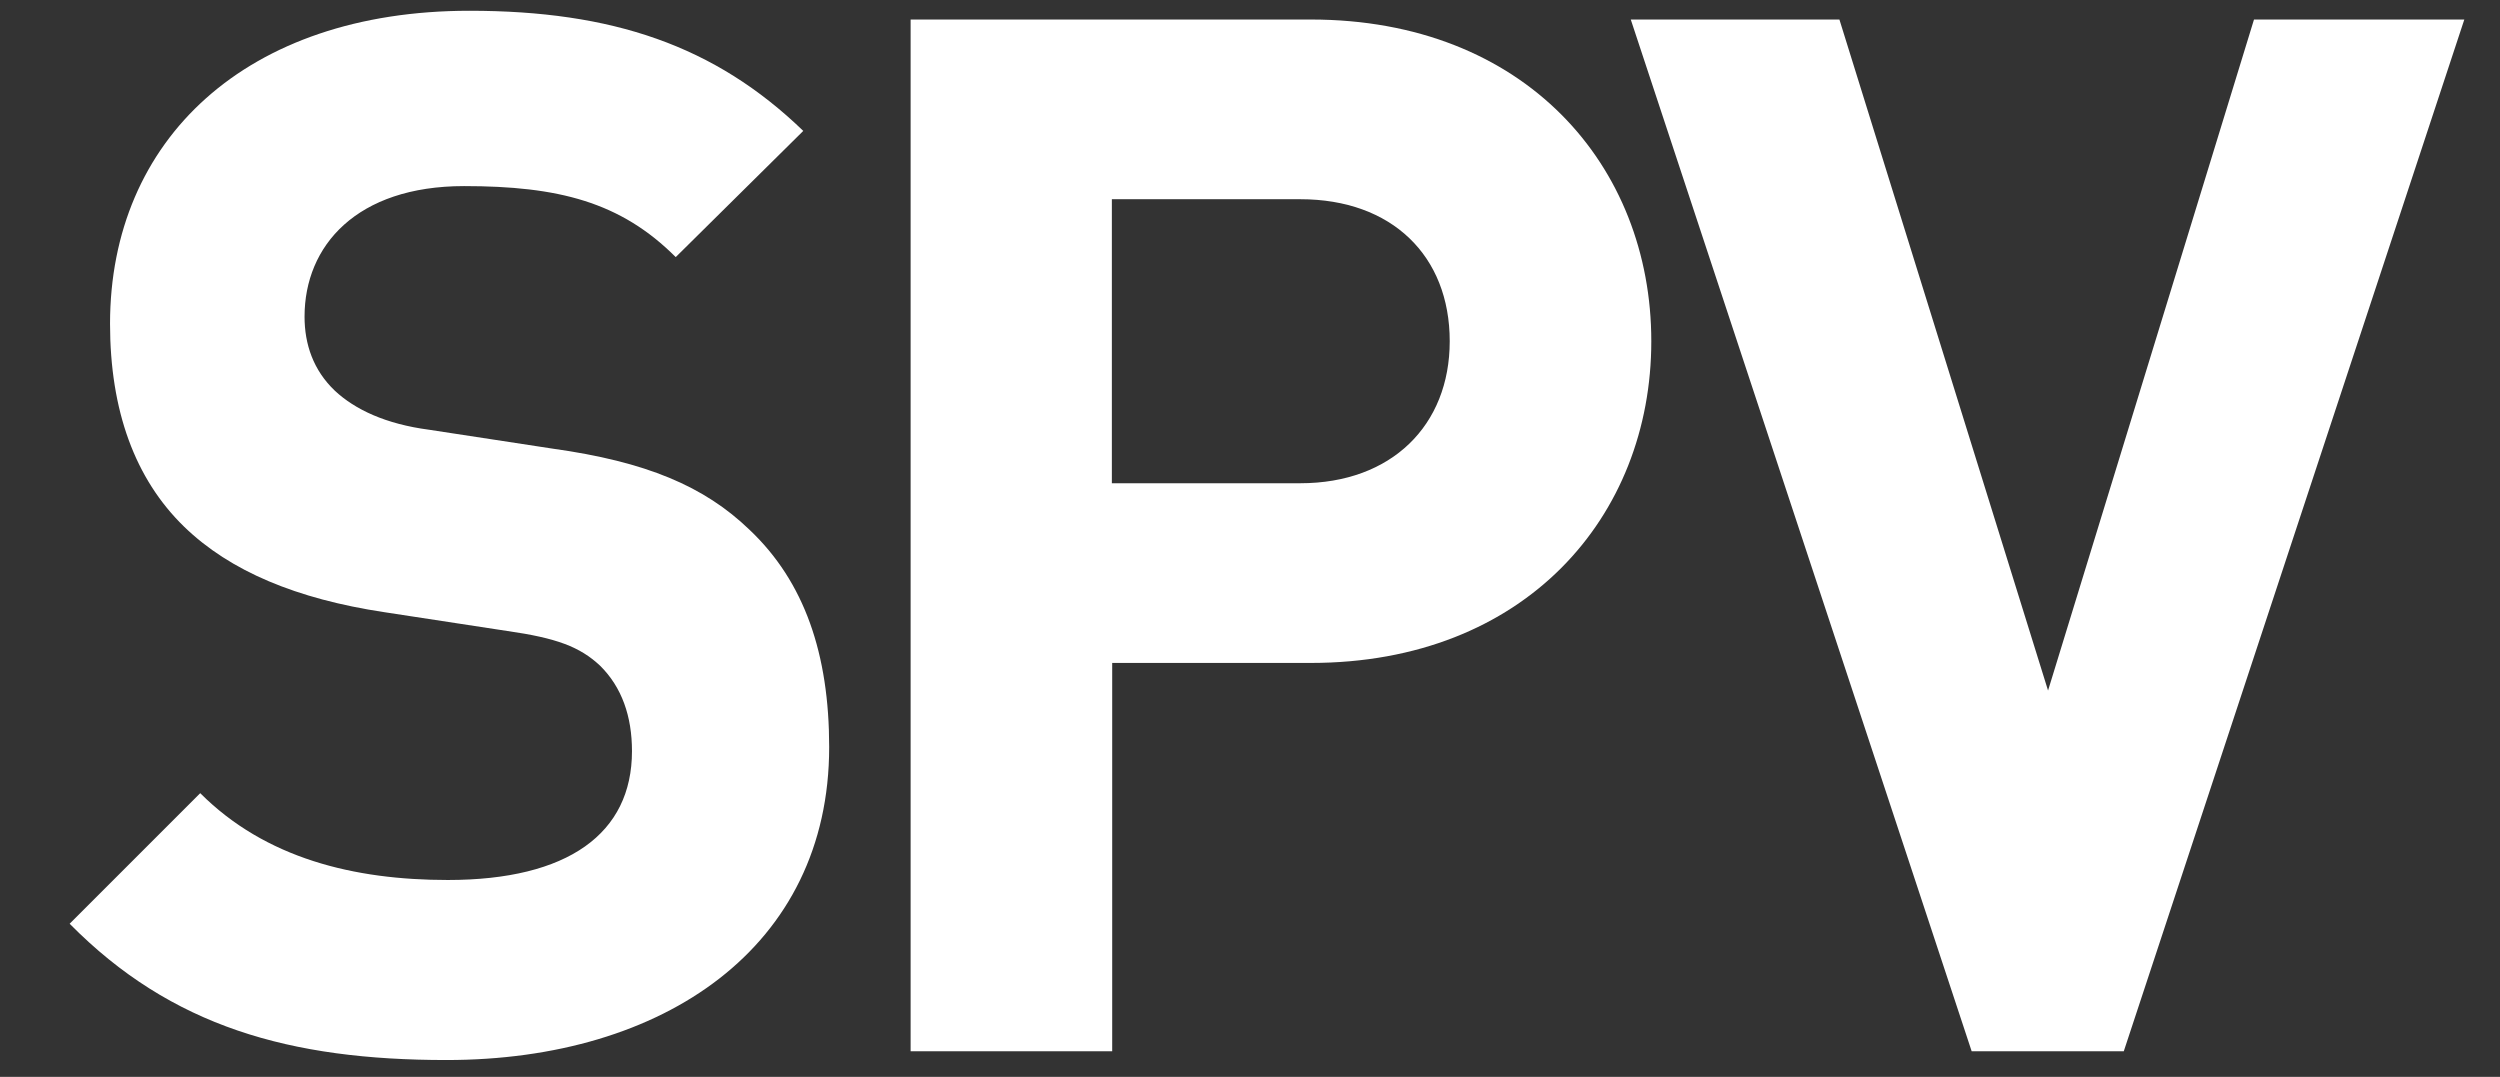
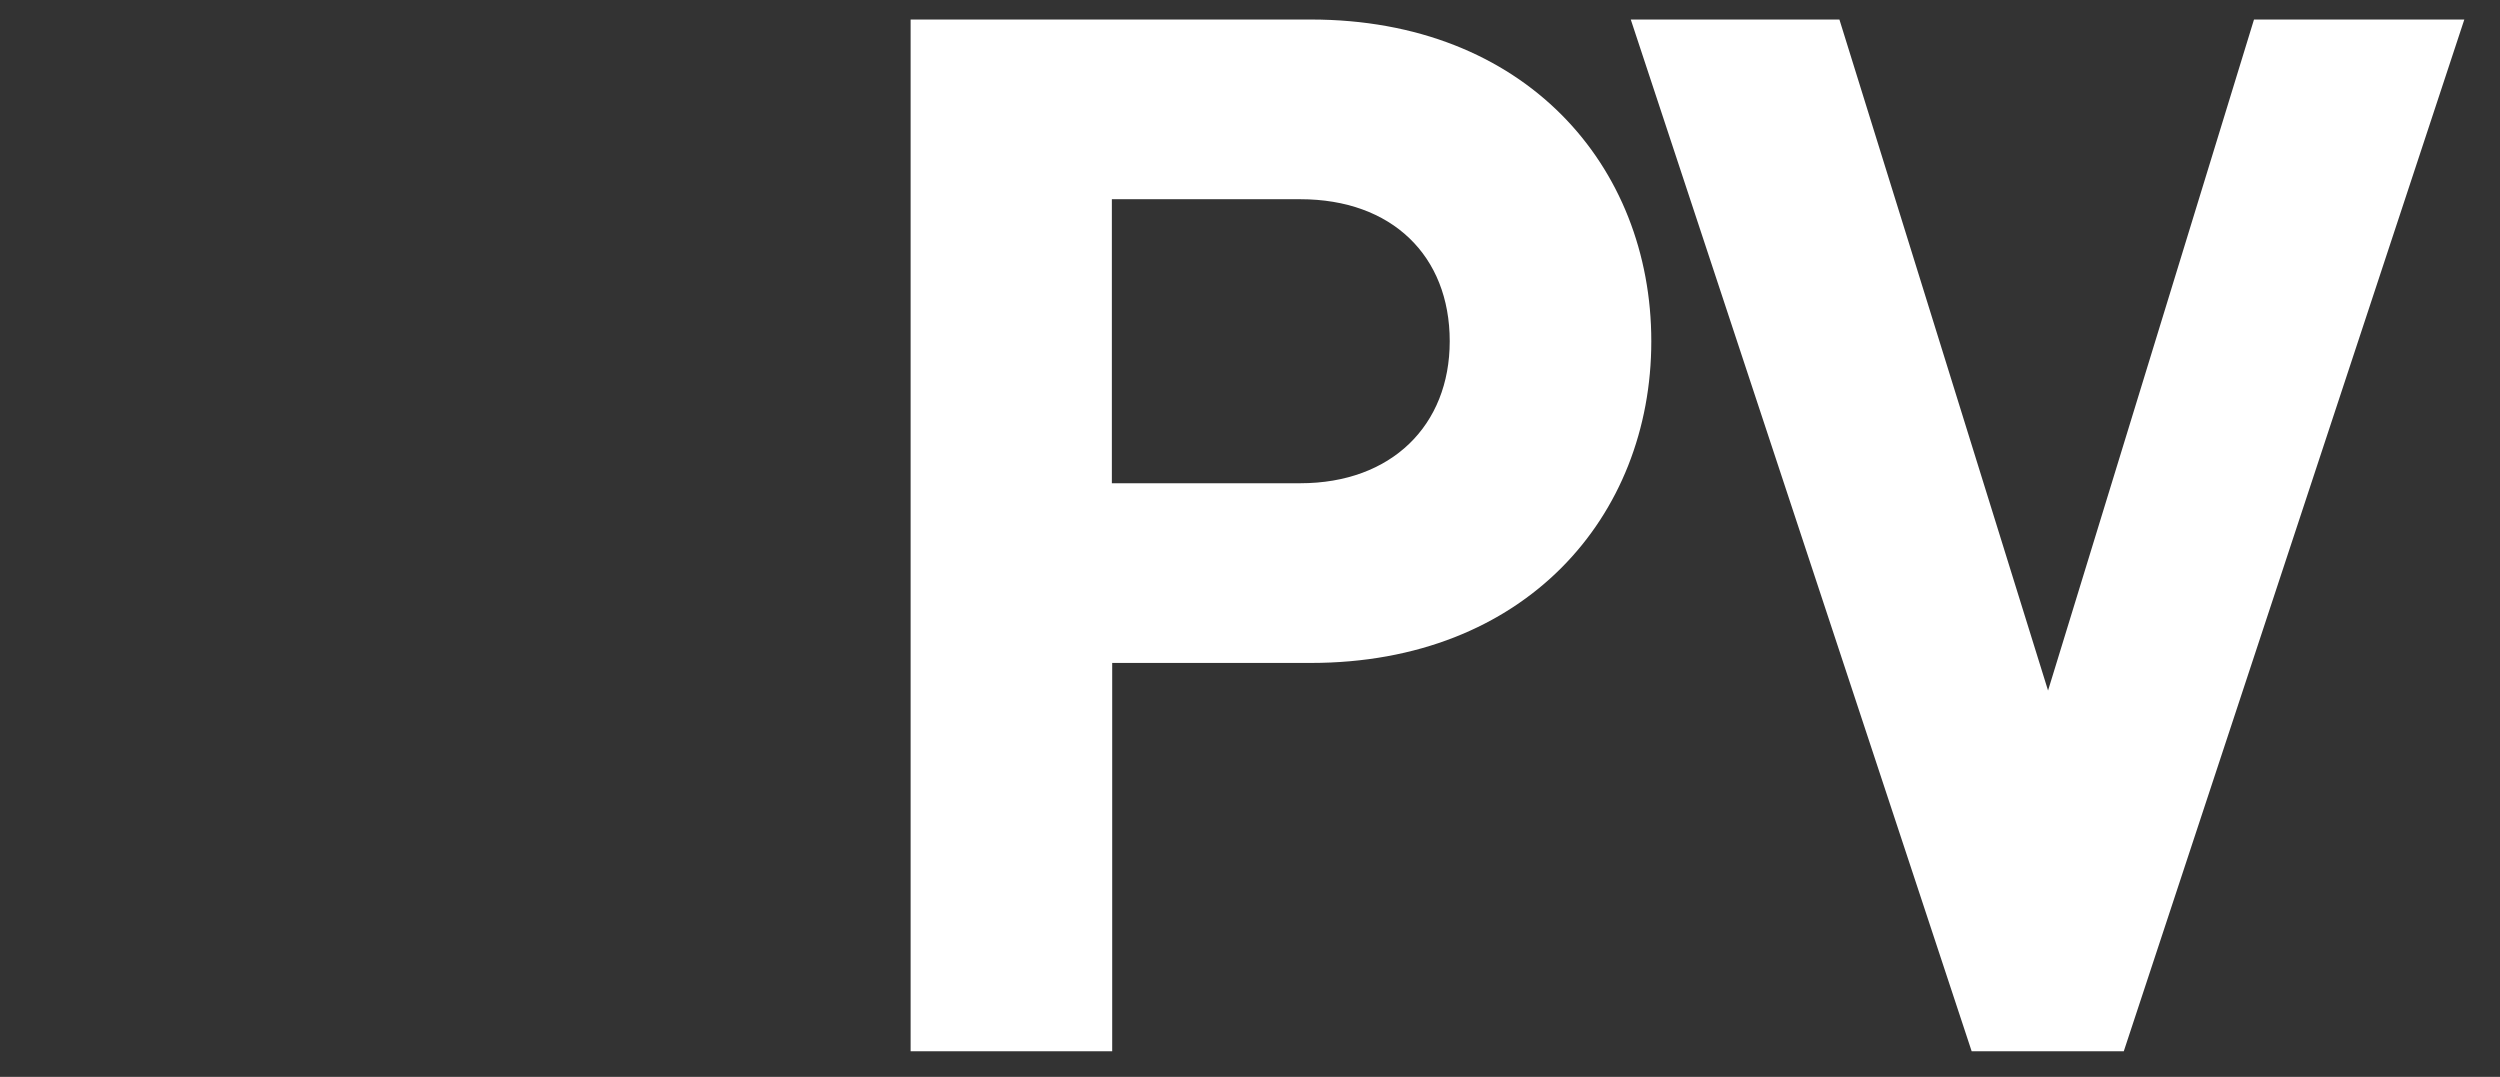
<svg xmlns="http://www.w3.org/2000/svg" version="1.1" id="Layer_1" x="0px" y="0px" viewBox="0 0 74.29 32" style="enable-background:new 0 0 74.29 32;" xml:space="preserve">
  <rect x="0" y="0" width="74.29" height="32" fill="#333333" stroke="none" />
  <style type="text/css">
	.st0{fill:#FFFFFF;}
</style>
  <g>
-     <path class="st0" d="M23.87,3.89l-3.79,3.75C18.44,6,16.59,5.53,13.79,5.53c-3.19,0-4.74,1.77-4.74,3.88c0,0.82,0.26,1.59,0.9,2.2   c0.6,0.56,1.51,0.99,2.8,1.16l3.66,0.56c2.8,0.39,4.52,1.12,5.86,2.41c1.64,1.55,2.37,3.7,2.37,6.46c0,5.94-4.91,9.3-11.37,9.3   c-4.65,0-8.18-0.99-11.2-4.05l3.88-3.88c1.94,1.94,4.57,2.58,7.36,2.58c3.57,0,5.47-1.38,5.47-3.83c0-1.03-0.3-1.9-0.95-2.54   c-0.6-0.56-1.29-0.82-2.76-1.03l-3.66-0.56c-2.58-0.39-4.57-1.21-5.94-2.54c-1.46-1.42-2.2-3.45-2.2-6.03   c0-5.47,4.05-9.3,10.68-9.3C18.19,0.32,21.24,1.35,23.87,3.89z" />
    <path class="st0" d="M38.95,0.58c6.37,0,10.12,4.35,10.12,9.56s-3.75,9.56-10.12,9.56h-5.9v11.54h-5.99V0.58H38.95z M33.04,5.92   v8.44h5.6c2.71,0,4.44-1.72,4.44-4.22c0-2.54-1.72-4.22-4.44-4.22H33.04z" />
    <path class="st0" d="M63.11,31.24h-4.52L48.46,0.58h6.2l6.2,19.94l6.12-19.94h6.25L63.11,31.24z" />
  </g>
</svg>